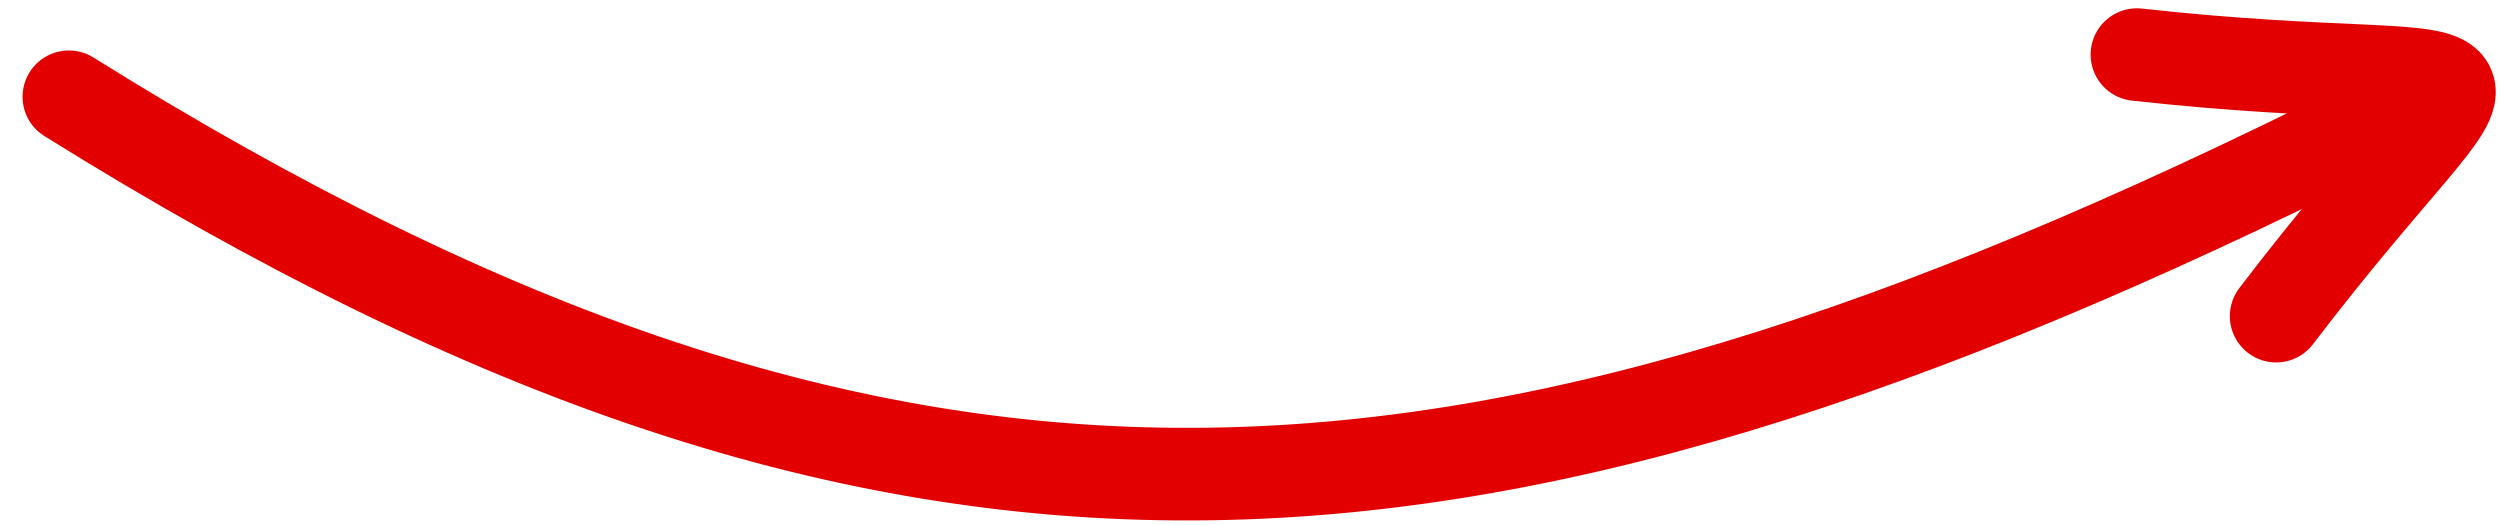
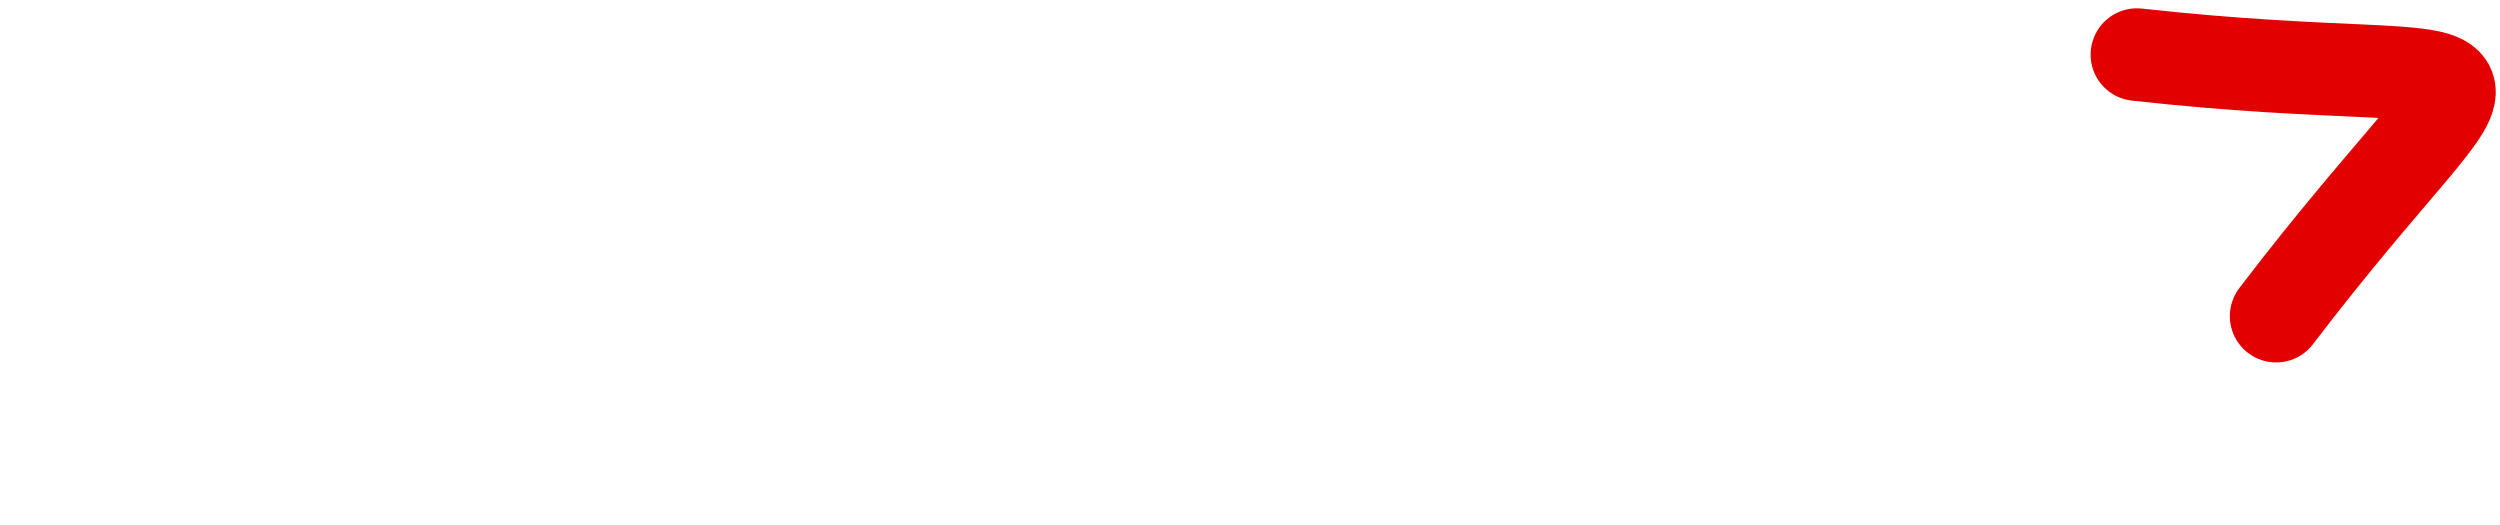
<svg xmlns="http://www.w3.org/2000/svg" width="81px" height="17px" viewBox="0 0 81 17">
  <title>Group 10</title>
  <g id="Page-1" stroke="none" stroke-width="1" fill="none" fill-rule="evenodd" stroke-linecap="round" stroke-linejoin="round">
    <g id="Ремонт-компьютеров-1200-2" transform="translate(-199, -3538)" stroke="#E20000" stroke-width="3">
      <g id="Group-10" transform="translate(239.797, 3546.566) scale(1, -1) rotate(270) translate(-239.797, -3546.566) translate(233, 3508)">
-         <path d="M1.366,0 C18.43,27.359 16.806,45.987 1.63,75.772" id="Path-10" />
        <path d="M0,67.005 C1.459,80.186 -1.579,79.179 8.474,71.516" id="Path-11" />
      </g>
    </g>
  </g>
</svg>